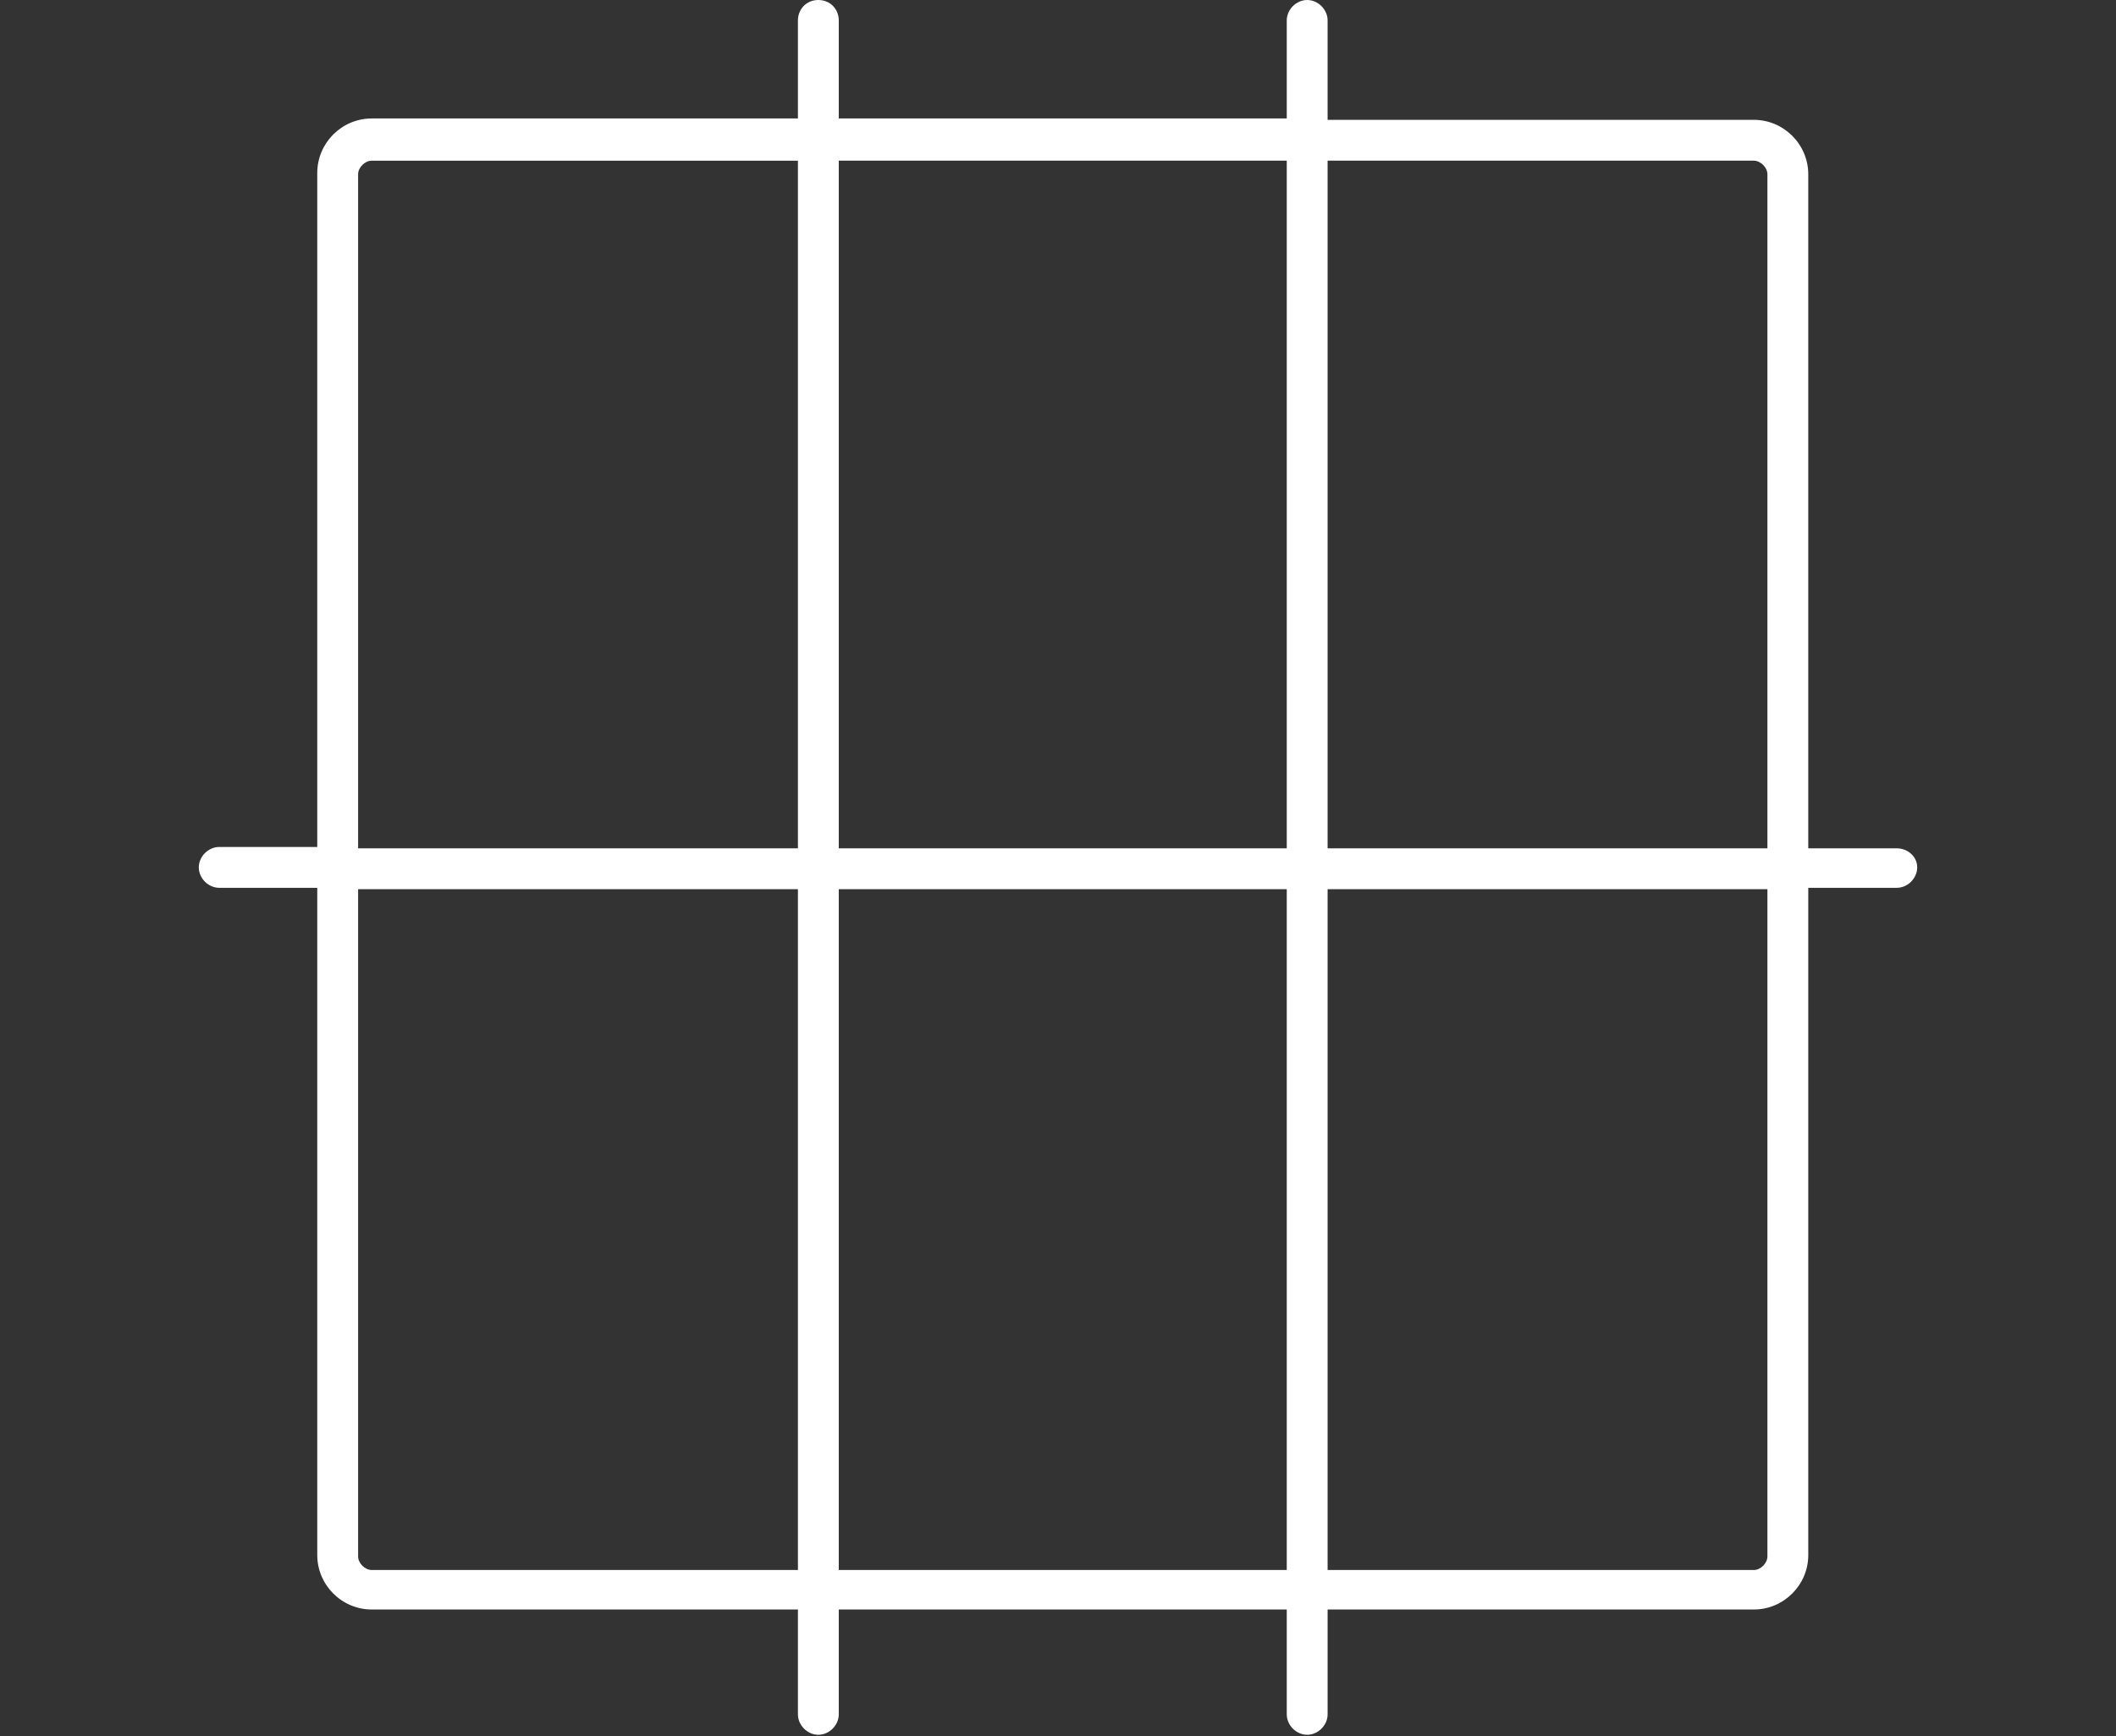
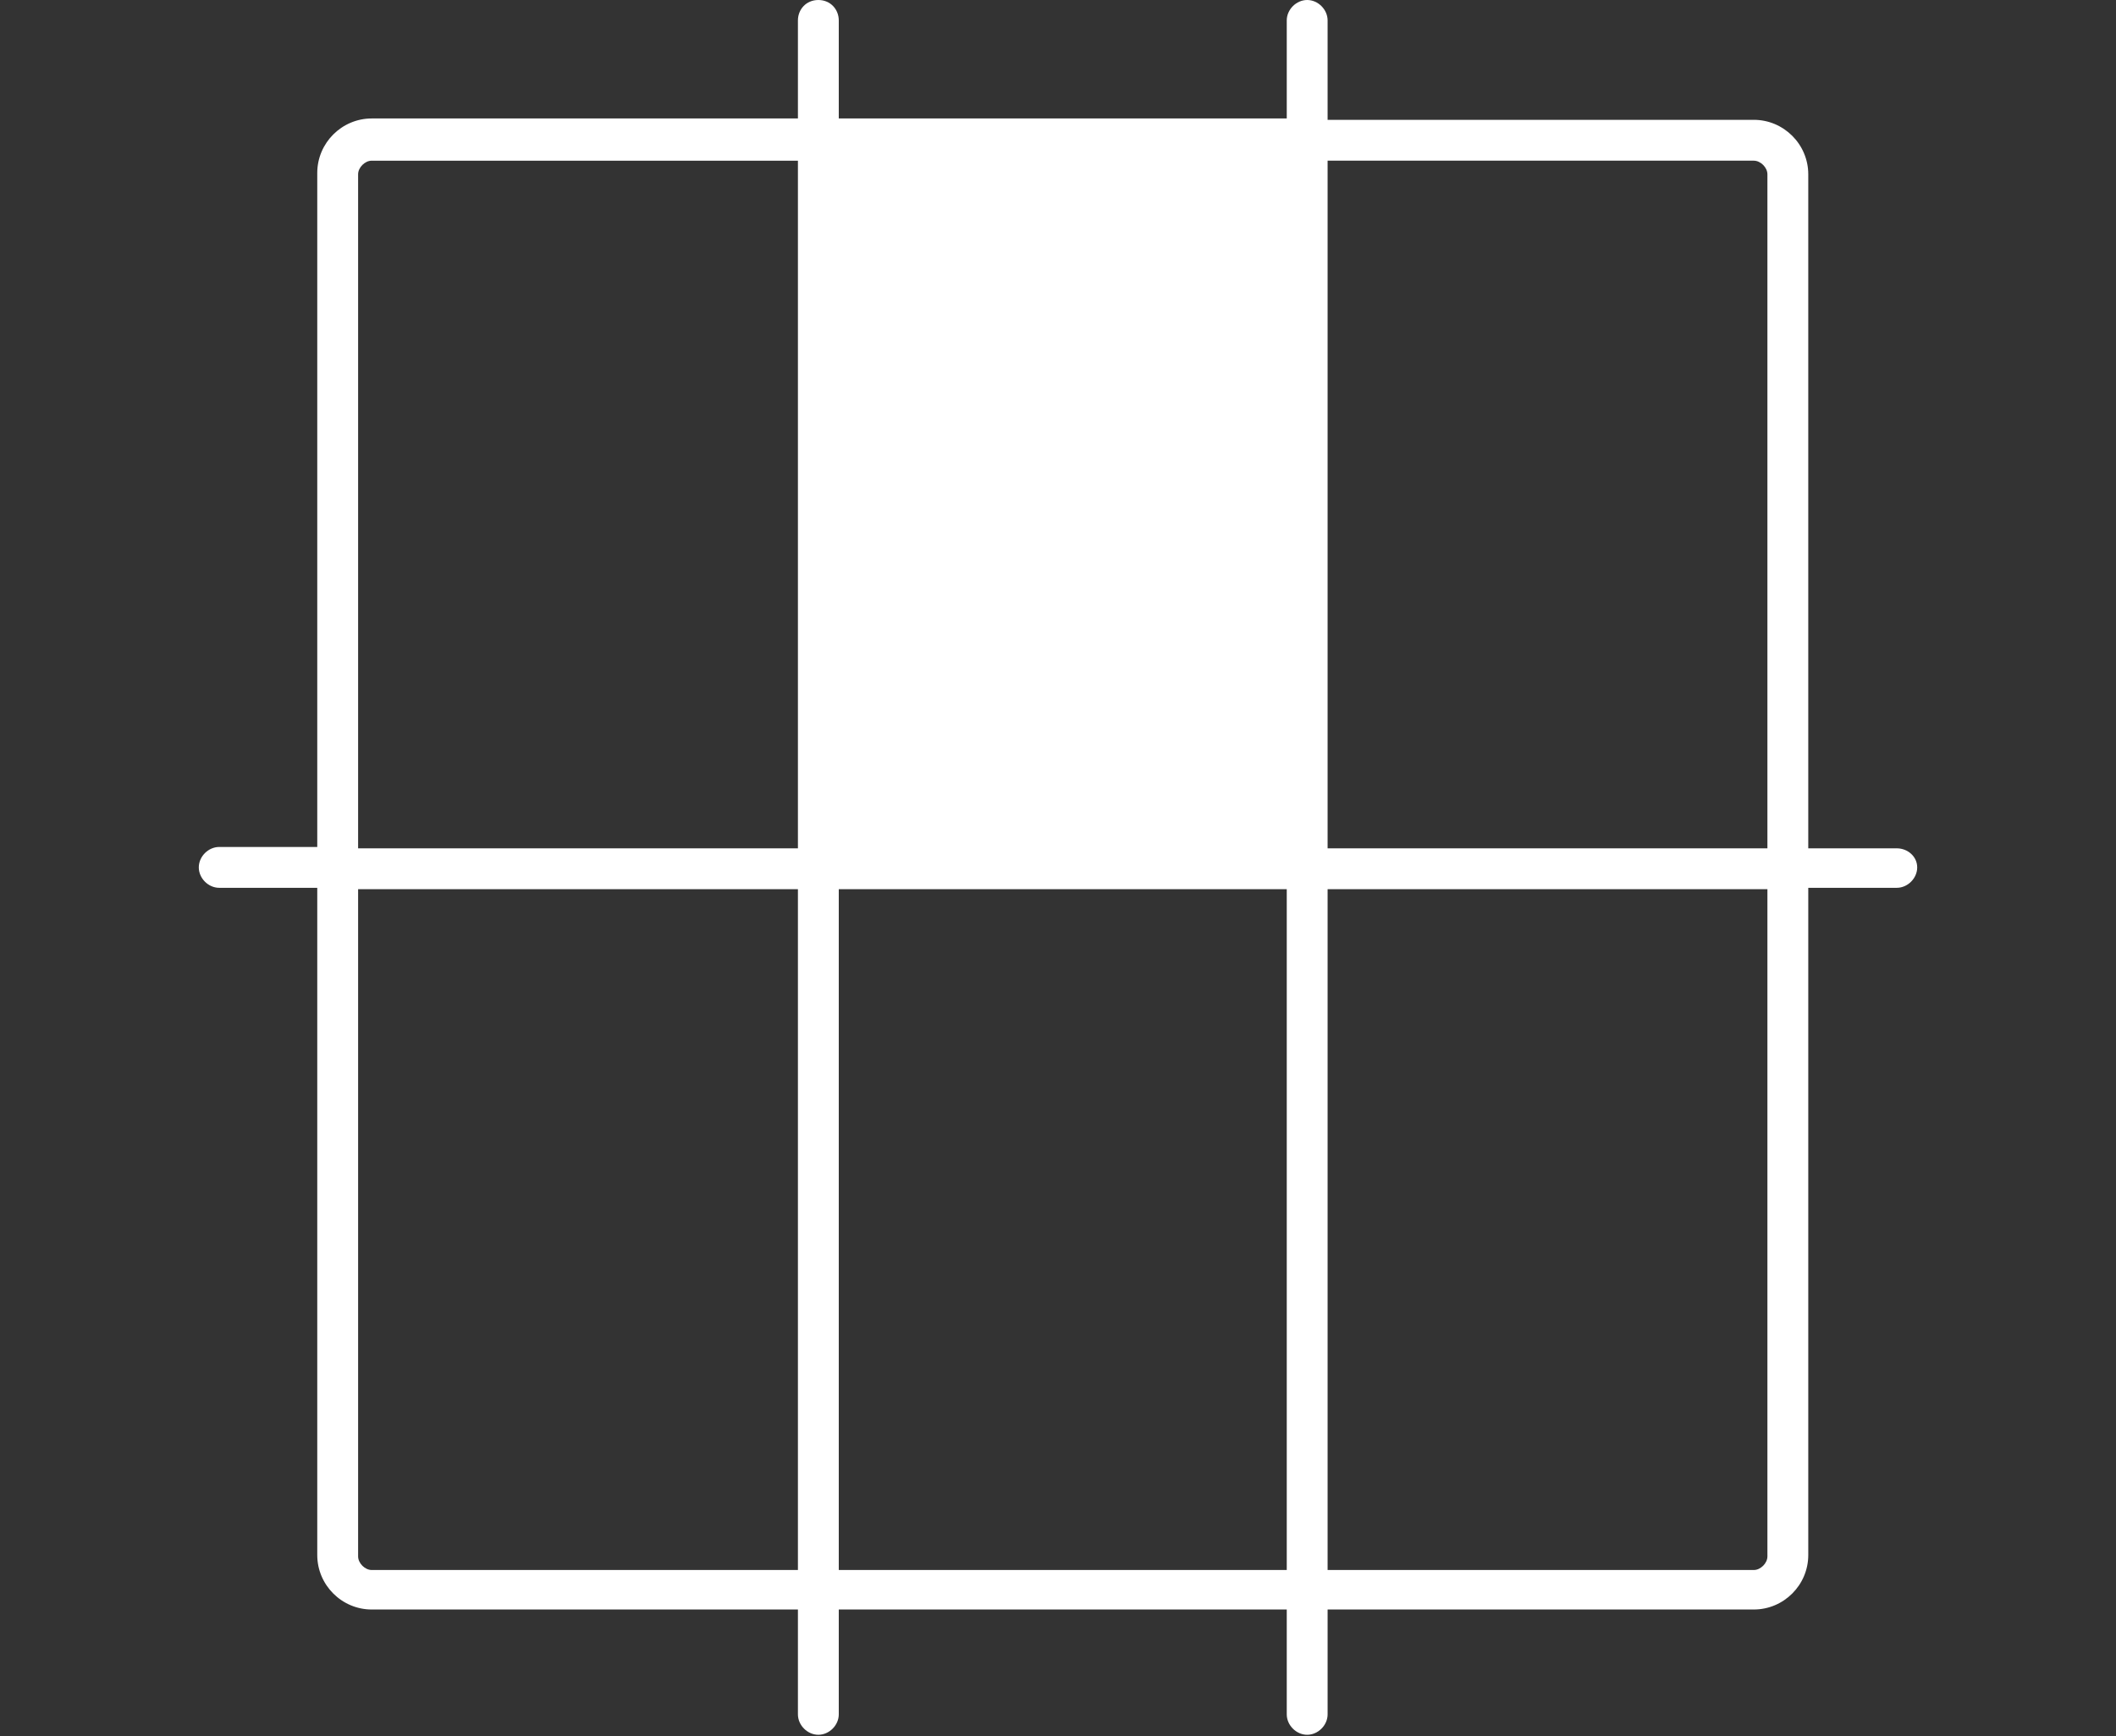
<svg xmlns="http://www.w3.org/2000/svg" version="1.1" id="Layer_1" x="0px" y="0px" viewBox="0 0 155.4 127.5" style="enable-background:new 0 0 155.4 127.5;" xml:space="preserve">
  <rect x="0" y="0" width="155.4" height="127.5" fill="#333333" stroke="none" />
  <style type="text/css">
	.st0{fill:#FFFFFF;}
</style>
-   <path class="st0" d="M139.3,62.3h-6.5V12.8c0-2.2-1.8-4-4-4H97.5V1.5C97.5,0.7,96.8,0,96,0s-1.5,0.7-1.5,1.5v7.2H61.6V1.5  C61.6,0.7,61,0,60.1,0s-1.5,0.7-1.5,1.5v7.2H27.3c-2.2,0-4,1.8-4,4v49.5h-7.2c-0.8,0-1.5,0.7-1.5,1.5s0.7,1.5,1.5,1.5h7.2v49  c0,2.2,1.8,4,4,4h31.3v7.7c0,0.8,0.7,1.5,1.5,1.5s1.5-0.7,1.5-1.5v-7.7h32.9v7.7c0,0.8,0.7,1.5,1.5,1.5s1.5-0.7,1.5-1.5v-7.7h31.3  c2.2,0,4-1.8,4-4v-49h6.5c0.8,0,1.5-0.7,1.5-1.5S140.1,62.3,139.3,62.3z M128.8,11.8c0.5,0,1,0.5,1,1v49.5H97.5V11.8H128.8z   M94.5,11.8v50.5H61.6V11.8H94.5z M26.3,12.8c0-0.5,0.5-1,1-1h31.3v50.5H26.3V12.8z M27.3,115.3c-0.5,0-1-0.5-1-1v-49h32.3v50H27.3z   M61.6,115.3v-50h32.9v50H61.6z M129.8,114.3c0,0.5-0.5,1-1,1H97.5v-50h32.3V114.3z" />
+   <path class="st0" d="M139.3,62.3h-6.5V12.8c0-2.2-1.8-4-4-4H97.5V1.5C97.5,0.7,96.8,0,96,0s-1.5,0.7-1.5,1.5v7.2H61.6V1.5  C61.6,0.7,61,0,60.1,0s-1.5,0.7-1.5,1.5v7.2H27.3c-2.2,0-4,1.8-4,4v49.5h-7.2c-0.8,0-1.5,0.7-1.5,1.5s0.7,1.5,1.5,1.5h7.2v49  c0,2.2,1.8,4,4,4h31.3v7.7c0,0.8,0.7,1.5,1.5,1.5s1.5-0.7,1.5-1.5v-7.7h32.9v7.7c0,0.8,0.7,1.5,1.5,1.5s1.5-0.7,1.5-1.5v-7.7h31.3  c2.2,0,4-1.8,4-4v-49h6.5c0.8,0,1.5-0.7,1.5-1.5S140.1,62.3,139.3,62.3z M128.8,11.8c0.5,0,1,0.5,1,1v49.5H97.5V11.8H128.8z   M94.5,11.8H61.6V11.8H94.5z M26.3,12.8c0-0.5,0.5-1,1-1h31.3v50.5H26.3V12.8z M27.3,115.3c-0.5,0-1-0.5-1-1v-49h32.3v50H27.3z   M61.6,115.3v-50h32.9v50H61.6z M129.8,114.3c0,0.5-0.5,1-1,1H97.5v-50h32.3V114.3z" />
</svg>